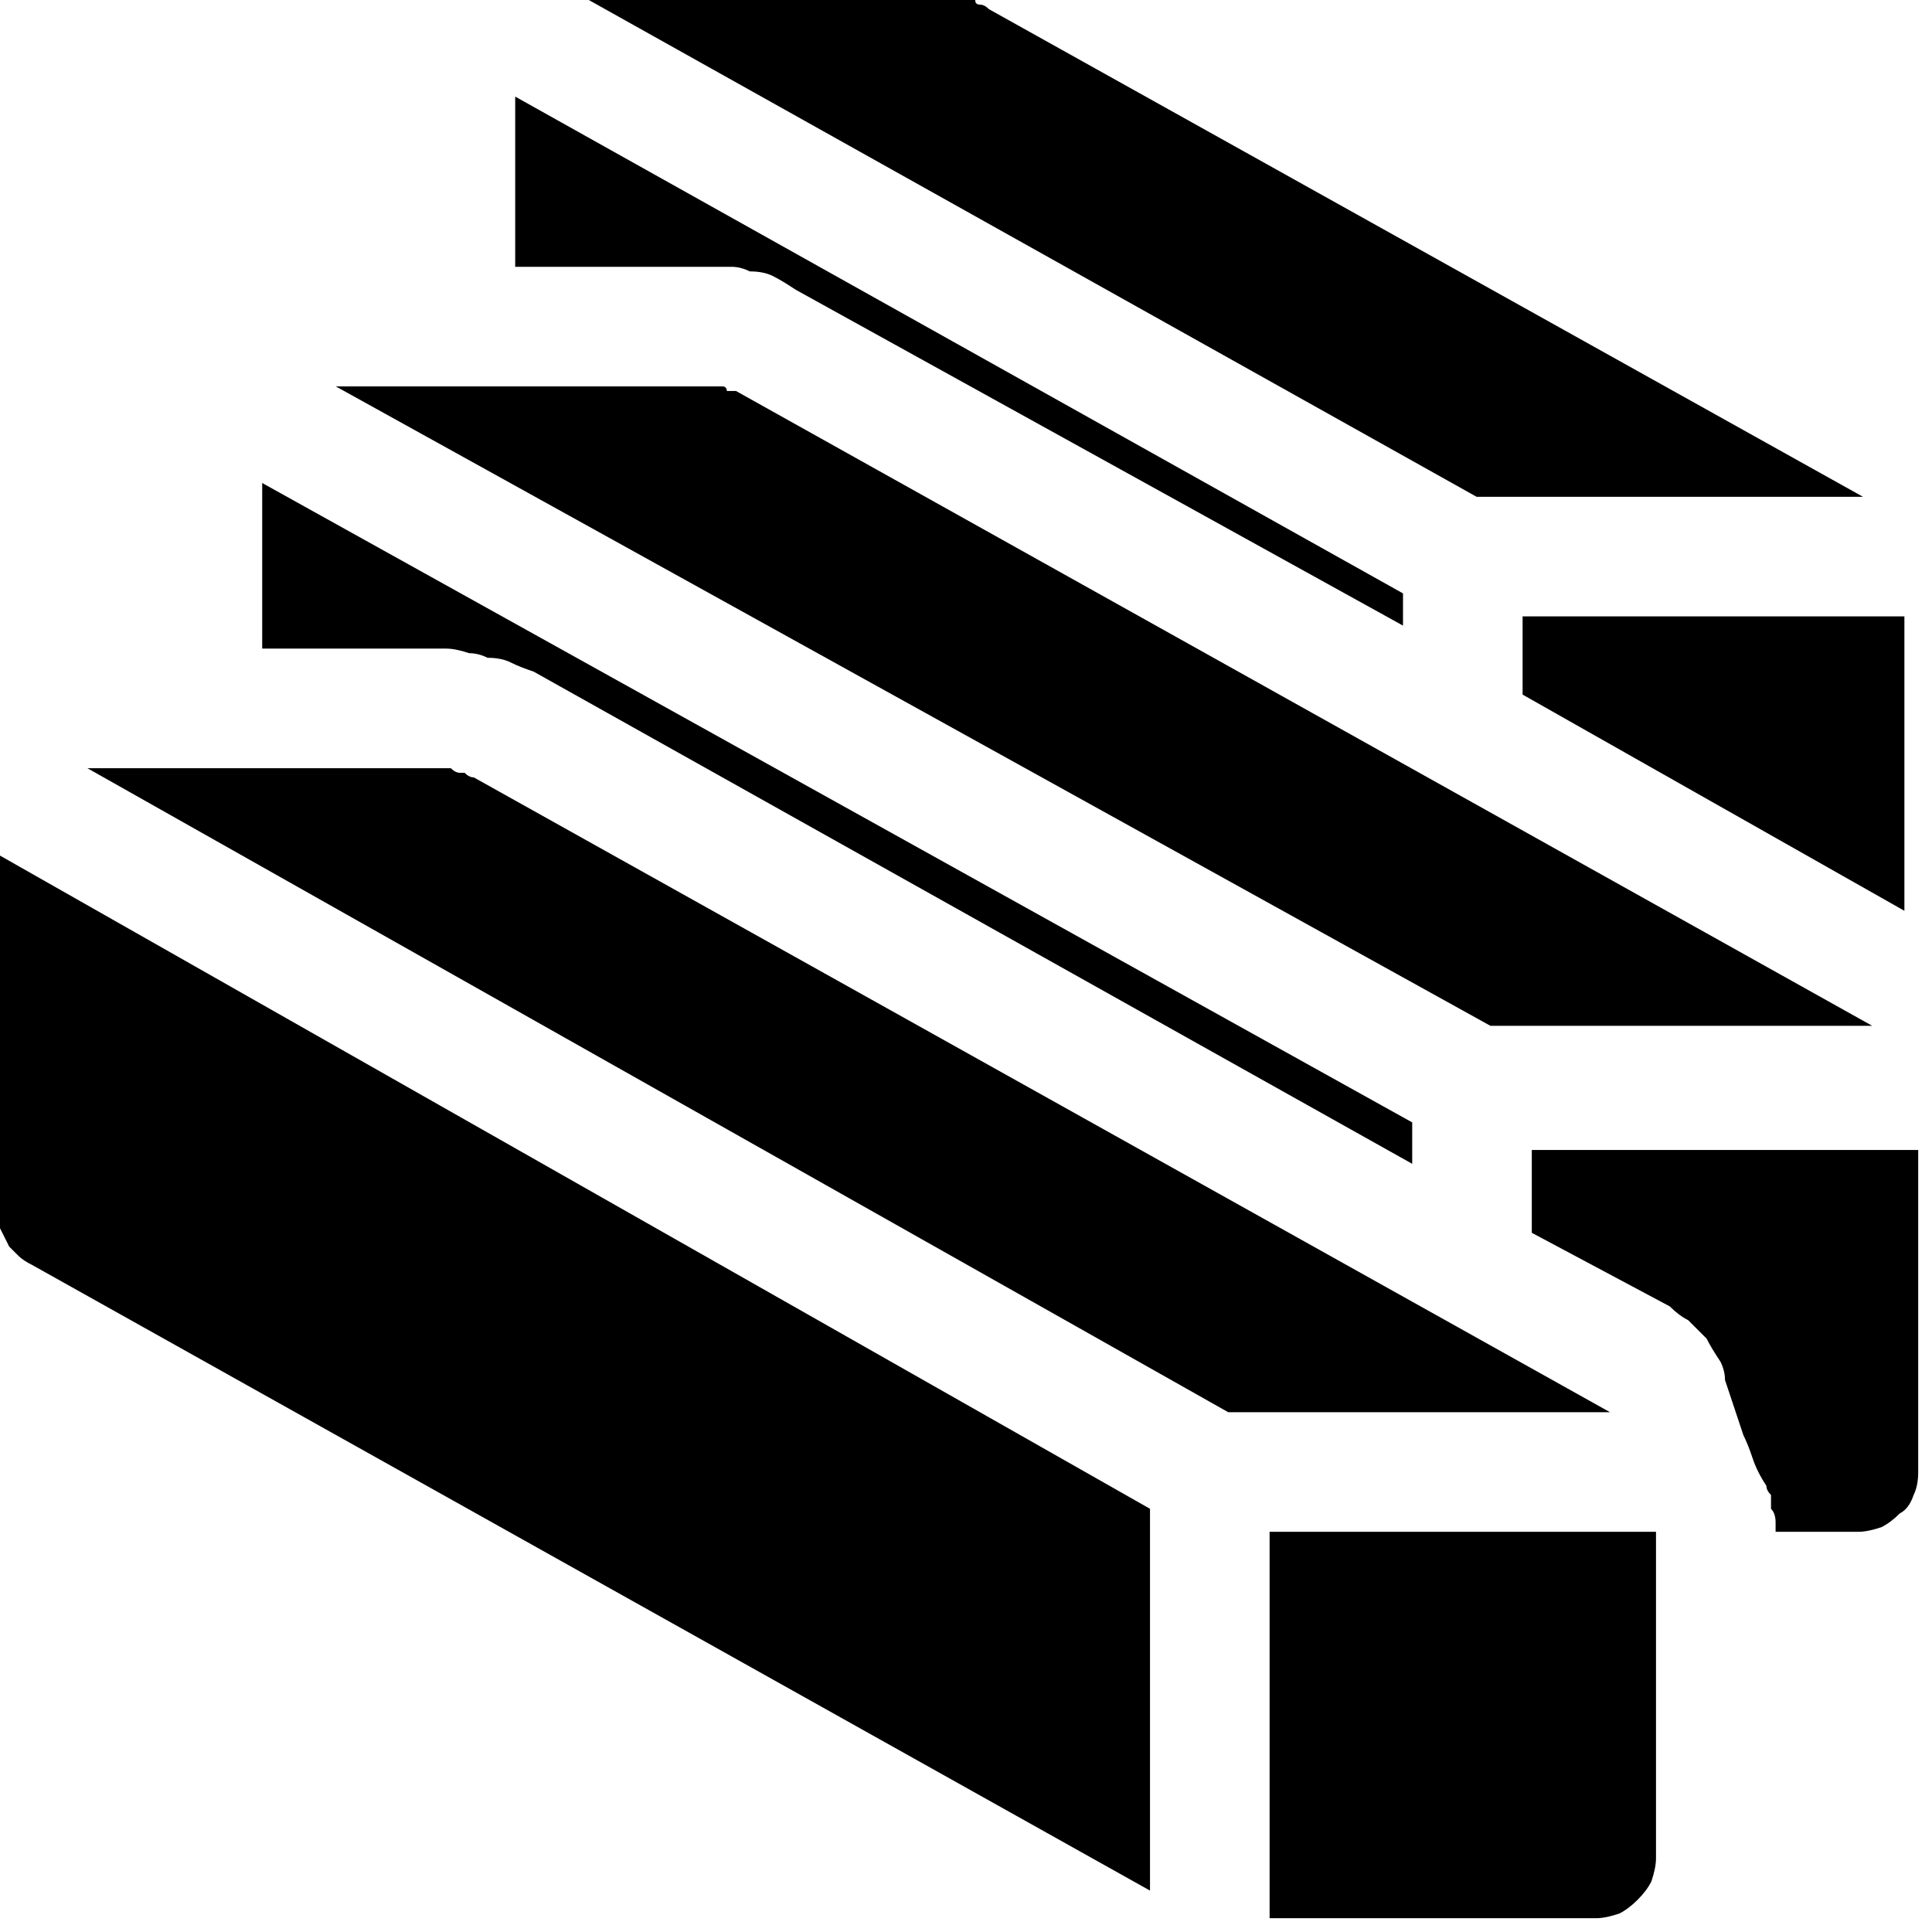
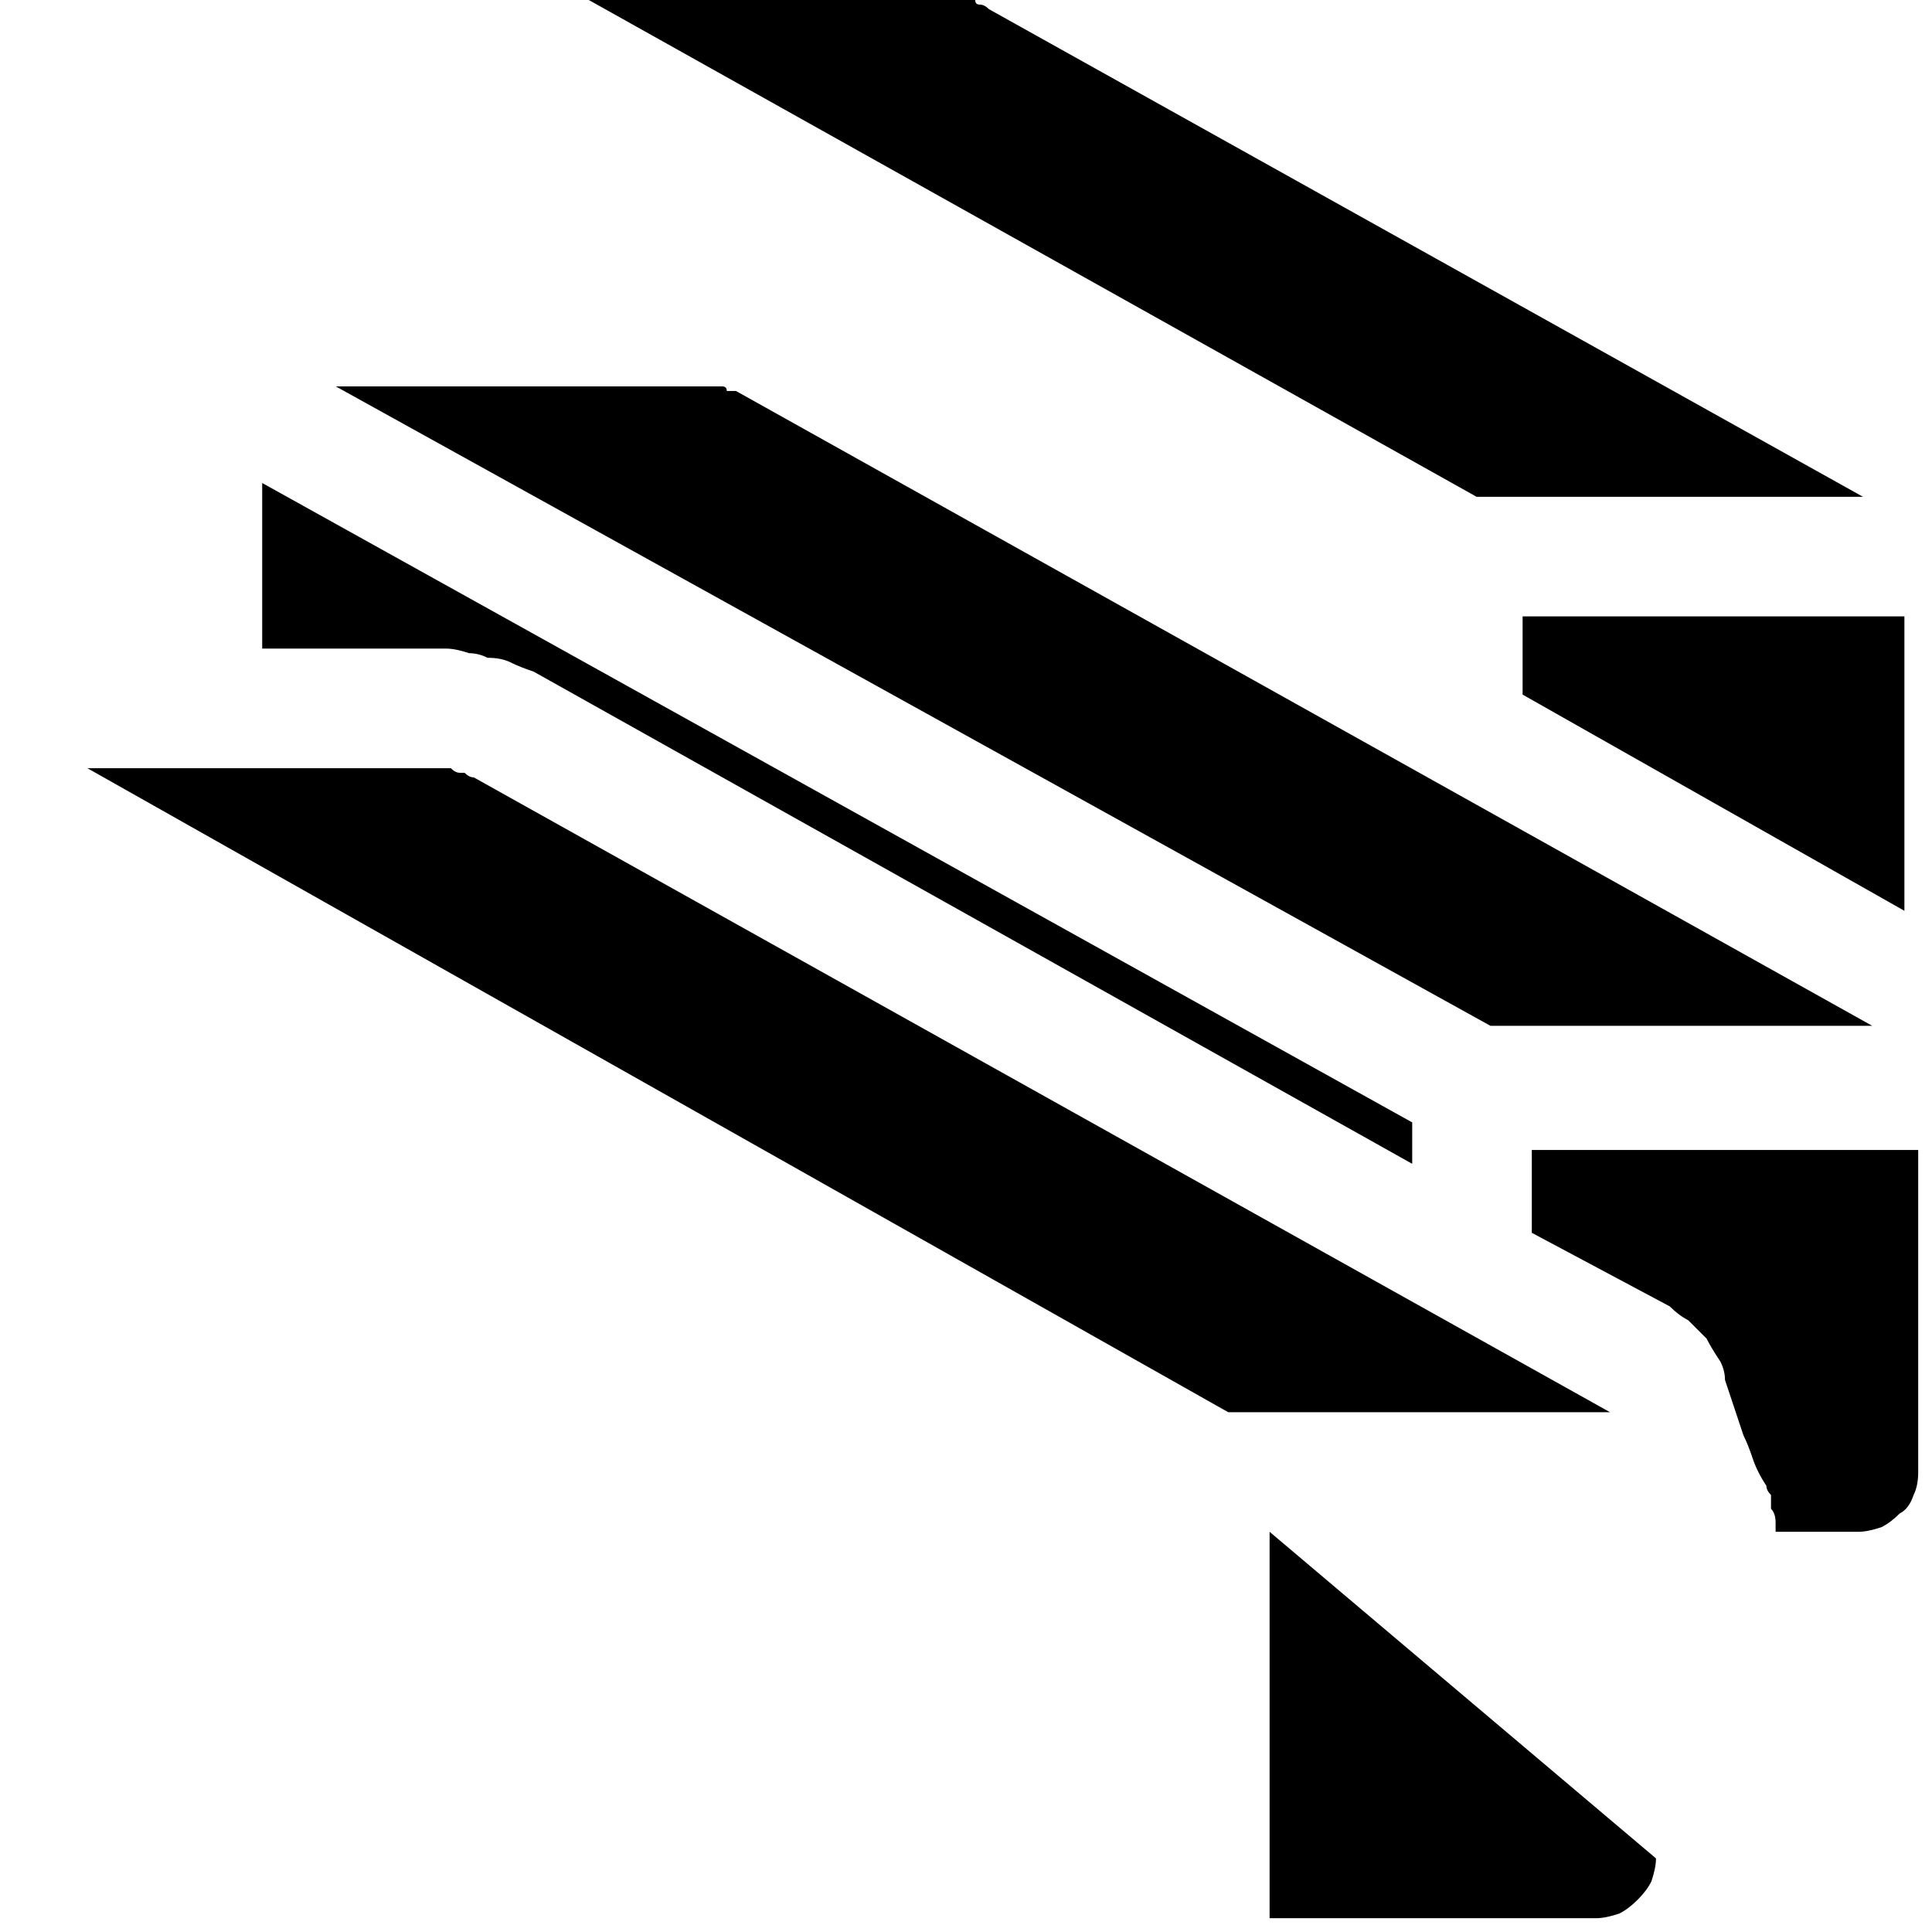
<svg xmlns="http://www.w3.org/2000/svg" version="1.2" viewBox="0 0 42 42" width="42" height="42">
  <title>works-with-most-metals-and-plastics</title>
  <style>
		.s0 { fill: #000 } 
	</style>
  <g id="noun-metal-3369307_1_">
    <path id="Path_620" class="s0" d="m32.1 10.8h8.4l-19-10.6q-0.1-0.1-0.2-0.1-0.1 0-0.1-0.1-0.1 0-0.2 0-0.1 0-0.2 0h-8z" />
    <path id="Path_621" class="s0" d="m32.4 22.3h8.3l-24.7-13.8q-0.1 0-0.2 0 0-0.1-0.1-0.1-0.1 0-0.2 0-0.1 0-0.1 0h-8.1z" />
    <path id="Path_622" class="s0" d="m26.7 30.7h8.3l-24.7-13.8q-0.1 0-0.2-0.1 0 0-0.1 0-0.1 0-0.2-0.1-0.1 0-0.1 0h-7.8z" />
-     <path id="Path_623" class="s0" d="m25 40.4v-7.6l-25-14.2v7.8q0 0.2 0 0.3 0.1 0.2 0.2 0.4 0.1 0.1 0.2 0.2 0.1 0.1 0.3 0.2l24.3 13.6z" />
-     <path id="Path_624" class="s0" d="m27.6 33.3v8.4h7.1q0.2 0 0.5-0.1 0.2-0.1 0.4-0.3 0.2-0.2 0.3-0.4 0.1-0.3 0.1-0.5v-7.1z" />
-     <path id="Path_625" class="s0" d="m15.4 5.8q0.2 0 0.5 0 0.2 0 0.4 0.1 0.3 0 0.5 0.1 0.2 0.1 0.5 0.3l13.2 7.3v-0.7l-19.3-10.8v3.7c0 0 4.2 0 4.2 0z" />
+     <path id="Path_624" class="s0" d="m27.6 33.3v8.4h7.1q0.2 0 0.5-0.1 0.2-0.1 0.4-0.3 0.2-0.2 0.3-0.4 0.1-0.3 0.1-0.5z" />
    <path id="Path_626" class="s0" d="m41.4 19.8v-6.4h-8.3v1.7z" />
    <path id="Path_627" class="s0" d="m9.7 14.1q0.2 0 0.5 0.1 0.2 0 0.4 0.1 0.3 0 0.5 0.1 0.2 0.1 0.5 0.2l19.1 10.7v-0.9l-25-13.9v3.6z" />
    <path id="Path_628" class="s0" d="m33.3 25v1.8l3 1.6q0.2 0.2 0.4 0.3 0.2 0.2 0.4 0.4 0.1 0.2 0.3 0.5 0.1 0.2 0.1 0.4 0.1 0.3 0.2 0.6 0.1 0.3 0.2 0.6 0.1 0.2 0.2 0.5 0.1 0.3 0.3 0.6 0 0.1 0.1 0.2 0 0.1 0 0.3 0.1 0.1 0.1 0.3 0 0.1 0 0.2h1.8q0.2 0 0.5-0.1 0.2-0.1 0.4-0.3 0.2-0.1 0.3-0.4 0.1-0.2 0.1-0.5v-7h-8.4z" />
  </g>
</svg>